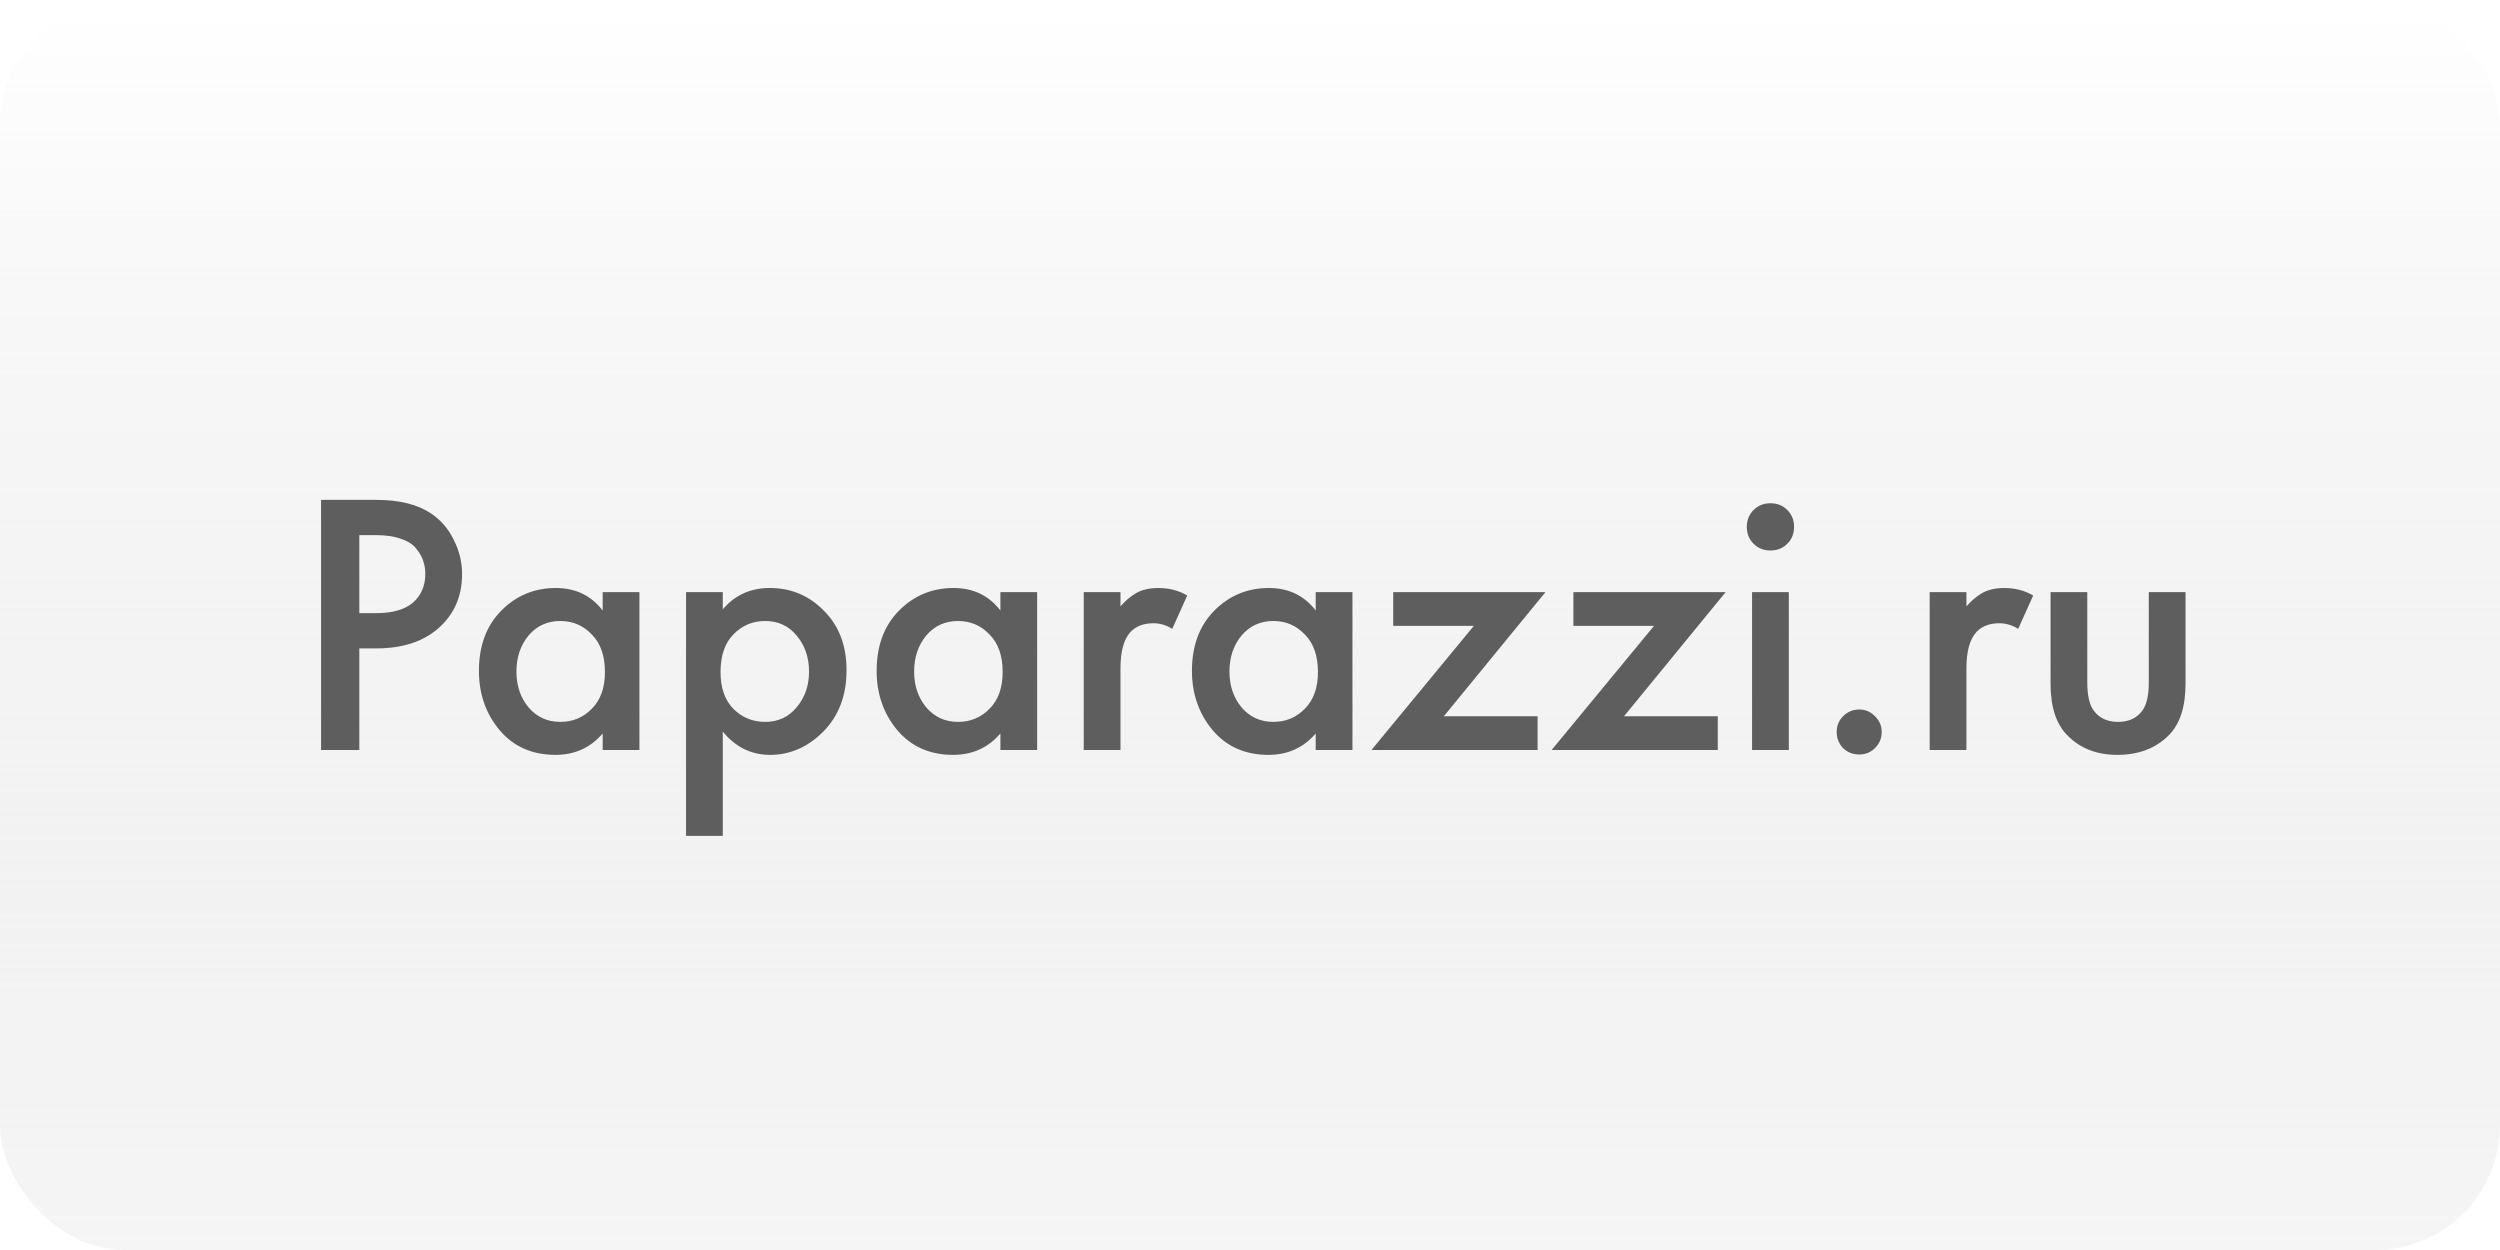
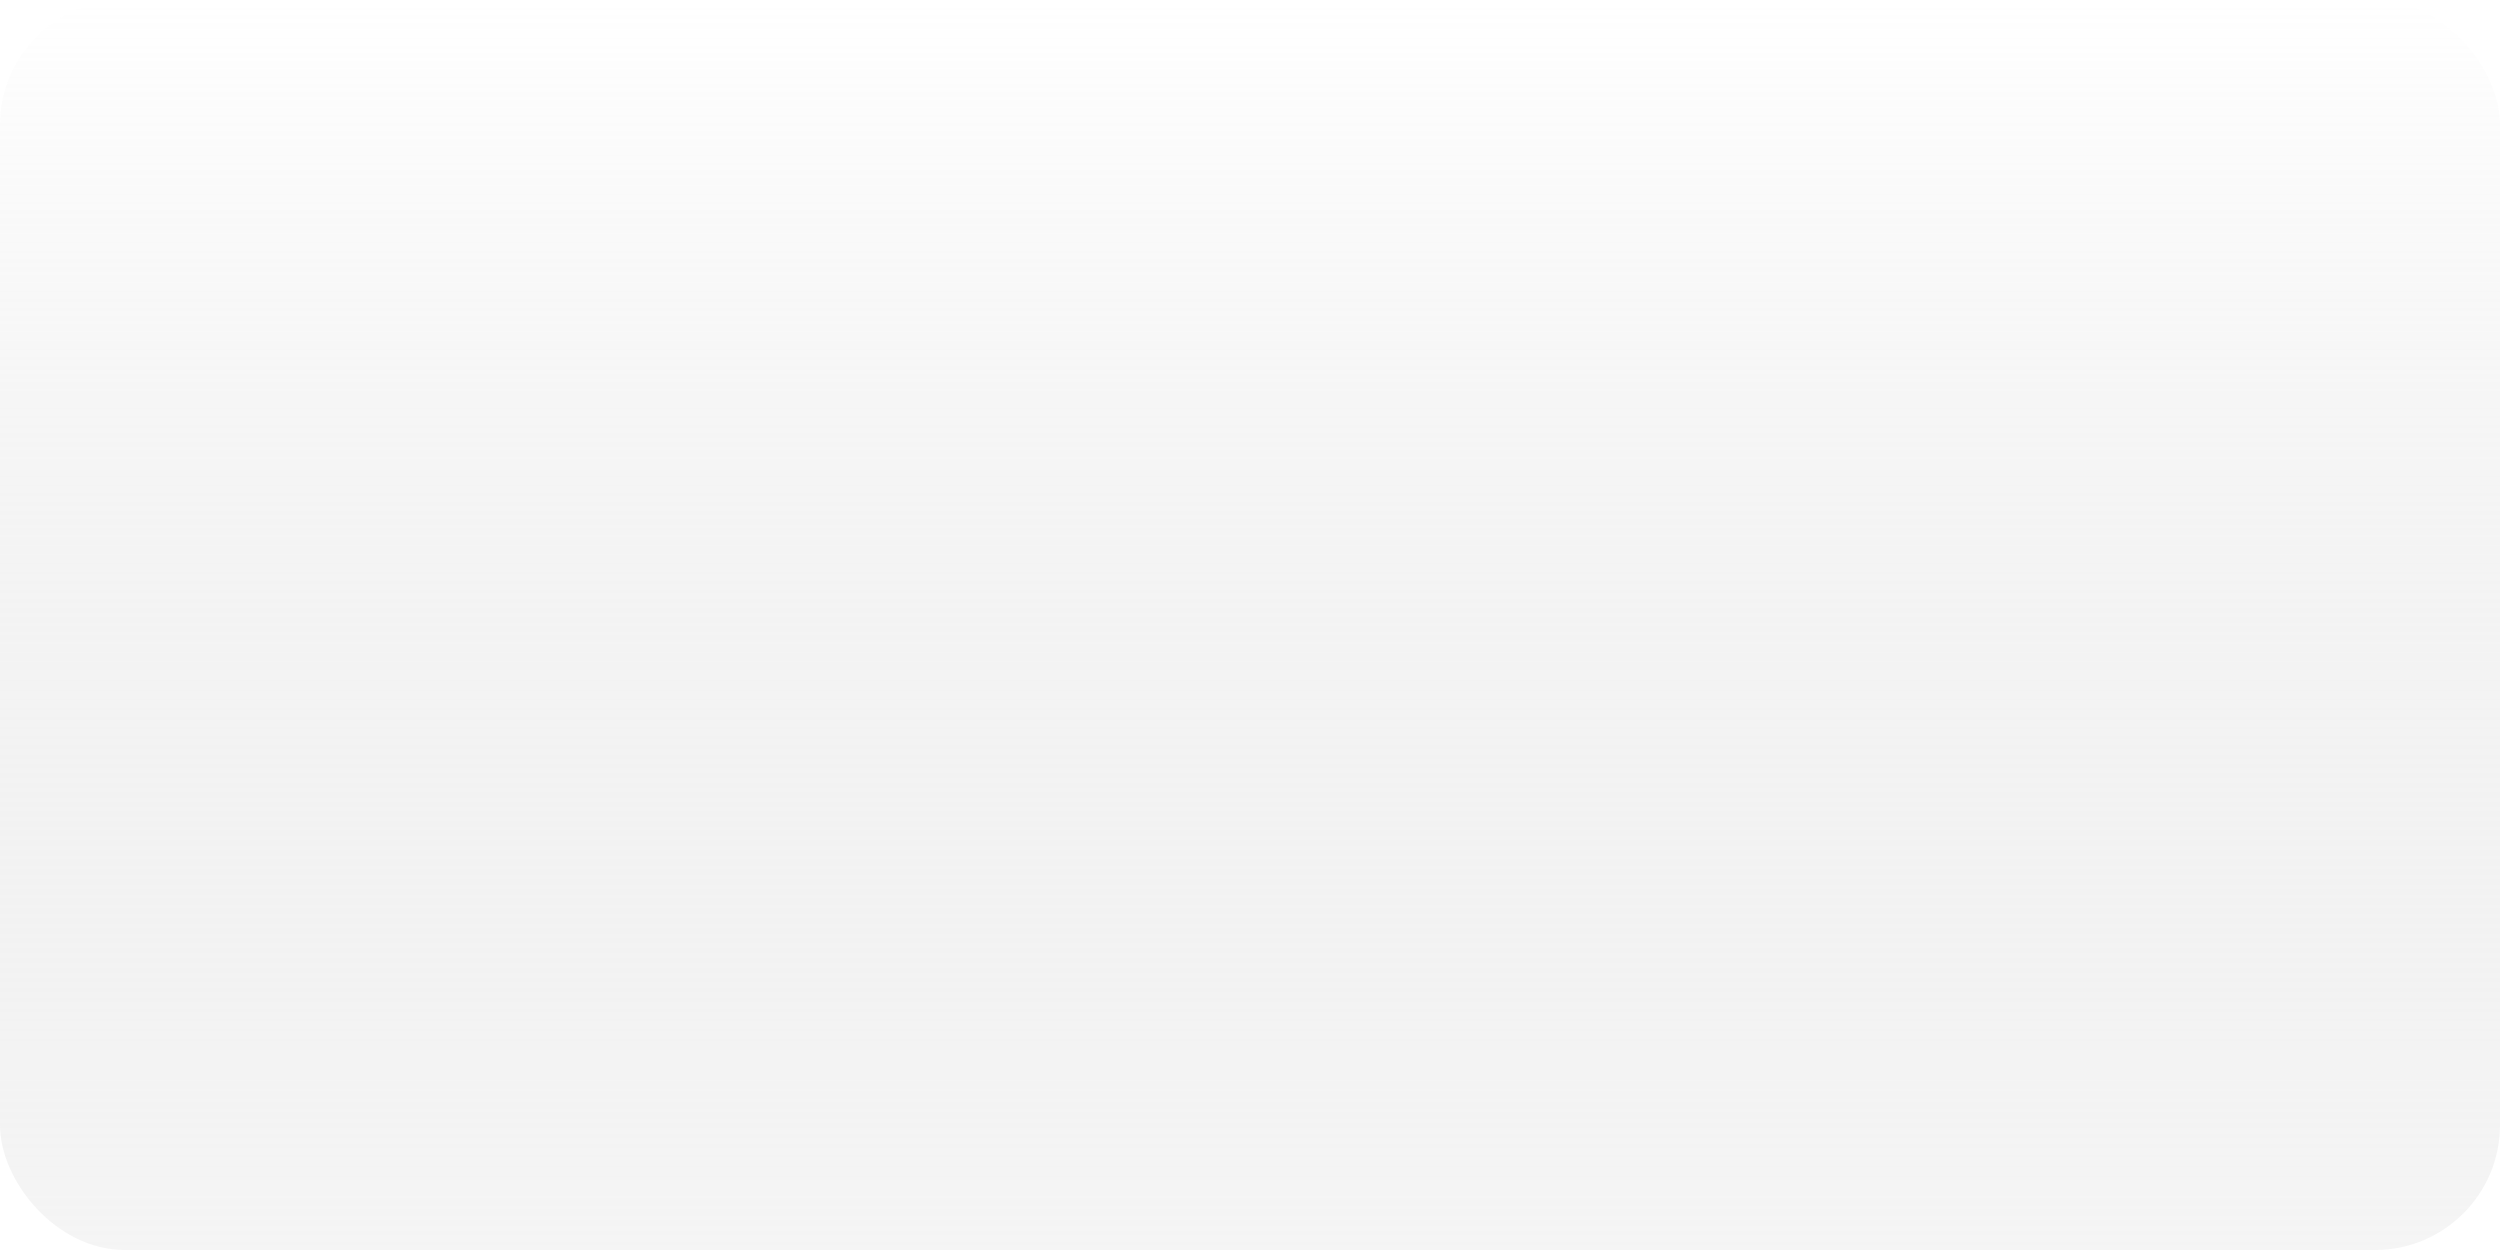
<svg xmlns="http://www.w3.org/2000/svg" width="140" height="70" viewBox="0 0 140 70" fill="none">
  <g filter="url(#filter0_b_365_1178)">
    <rect width="140" height="70" rx="7" fill="url(#paint0_linear_365_1178)" fill-opacity="0.7" />
-     <path d="M17.98 27.993H21.067C22.355 27.993 23.377 28.245 24.133 28.749C24.693 29.127 25.12 29.624 25.414 30.24C25.722 30.842 25.876 31.479 25.876 32.151C25.876 33.411 25.421 34.433 24.511 35.217C23.657 35.945 22.516 36.309 21.088 36.309H20.122V42H17.98V27.993ZM20.122 29.967V34.335H21.088C21.984 34.335 22.663 34.139 23.125 33.747C23.587 33.341 23.818 32.802 23.818 32.13C23.818 31.892 23.783 31.668 23.713 31.458C23.657 31.248 23.538 31.024 23.356 30.786C23.188 30.534 22.908 30.338 22.516 30.198C22.124 30.044 21.641 29.967 21.067 29.967H20.122ZM33.75 34.188V33.159H35.808V42H33.75V41.076C33.064 41.874 32.182 42.273 31.104 42.273C29.802 42.273 28.759 41.811 27.975 40.887C27.205 39.963 26.82 38.857 26.82 37.569C26.82 36.169 27.233 35.049 28.059 34.209C28.899 33.355 29.921 32.928 31.125 32.928C32.231 32.928 33.106 33.348 33.75 34.188ZM31.377 34.776C30.649 34.776 30.054 35.049 29.592 35.595C29.144 36.141 28.92 36.813 28.92 37.611C28.92 38.395 29.144 39.06 29.592 39.606C30.054 40.152 30.649 40.425 31.377 40.425C32.077 40.425 32.665 40.18 33.141 39.69C33.631 39.2 33.876 38.514 33.876 37.632C33.876 36.722 33.631 36.022 33.141 35.532C32.665 35.028 32.077 34.776 31.377 34.776ZM40.476 40.971V46.809H38.418V33.159H40.476V34.125C41.148 33.327 42.023 32.928 43.101 32.928C44.305 32.928 45.32 33.355 46.146 34.209C46.986 35.049 47.406 36.155 47.406 37.527C47.406 38.941 46.972 40.089 46.104 40.971C45.236 41.839 44.242 42.273 43.122 42.273C42.072 42.273 41.19 41.839 40.476 40.971ZM42.849 34.776C42.149 34.776 41.554 35.028 41.064 35.532C40.588 36.022 40.35 36.722 40.35 37.632C40.35 38.514 40.588 39.2 41.064 39.69C41.554 40.18 42.149 40.425 42.849 40.425C43.577 40.425 44.165 40.152 44.613 39.606C45.075 39.06 45.306 38.395 45.306 37.611C45.306 36.813 45.075 36.141 44.613 35.595C44.165 35.049 43.577 34.776 42.849 34.776ZM56.022 34.188V33.159H58.08V42H56.022V41.076C55.336 41.874 54.453 42.273 53.376 42.273C52.074 42.273 51.031 41.811 50.246 40.887C49.477 39.963 49.092 38.857 49.092 37.569C49.092 36.169 49.505 35.049 50.331 34.209C51.17 33.355 52.193 32.928 53.397 32.928C54.502 32.928 55.377 33.348 56.022 34.188ZM53.648 34.776C52.92 34.776 52.325 35.049 51.864 35.595C51.416 36.141 51.191 36.813 51.191 37.611C51.191 38.395 51.416 39.06 51.864 39.606C52.325 40.152 52.92 40.425 53.648 40.425C54.349 40.425 54.937 40.18 55.413 39.69C55.903 39.2 56.148 38.514 56.148 37.632C56.148 36.722 55.903 36.022 55.413 35.532C54.937 35.028 54.349 34.776 53.648 34.776ZM60.689 42V33.159H62.747V33.957C63.013 33.649 63.3 33.404 63.608 33.222C63.944 33.026 64.364 32.928 64.868 32.928C65.47 32.928 66.009 33.068 66.485 33.348L65.645 35.217C65.309 35.007 64.959 34.902 64.595 34.902C64.049 34.902 63.622 35.063 63.314 35.385C62.936 35.791 62.747 36.47 62.747 37.422V42H60.689ZM73.679 34.188V33.159H75.737V42H73.679V41.076C72.993 41.874 72.111 42.273 71.033 42.273C69.731 42.273 68.688 41.811 67.904 40.887C67.134 39.963 66.749 38.857 66.749 37.569C66.749 36.169 67.162 35.049 67.988 34.209C68.828 33.355 69.85 32.928 71.054 32.928C72.16 32.928 73.035 33.348 73.679 34.188ZM71.306 34.776C70.578 34.776 69.983 35.049 69.521 35.595C69.073 36.141 68.849 36.813 68.849 37.611C68.849 38.395 69.073 39.06 69.521 39.606C69.983 40.152 70.578 40.425 71.306 40.425C72.006 40.425 72.594 40.18 73.07 39.69C73.56 39.2 73.805 38.514 73.805 37.632C73.805 36.722 73.56 36.022 73.07 35.532C72.594 35.028 72.006 34.776 71.306 34.776ZM86.546 33.159L80.855 40.11H86.105V42H76.802L82.535 35.049H78.02V33.159H86.546ZM96.636 33.159L90.945 40.11H96.195V42H86.892L92.625 35.049H88.11V33.159H96.636ZM98.116 33.159H100.174V42H98.116V33.159ZM98.2 30.45C97.948 30.198 97.822 29.883 97.822 29.505C97.822 29.127 97.948 28.812 98.2 28.56C98.452 28.308 98.767 28.182 99.145 28.182C99.523 28.182 99.838 28.308 100.09 28.56C100.342 28.812 100.468 29.127 100.468 29.505C100.468 29.883 100.342 30.198 100.09 30.45C99.838 30.702 99.523 30.828 99.145 30.828C98.767 30.828 98.452 30.702 98.2 30.45ZM103.212 41.895C102.974 41.643 102.855 41.342 102.855 40.992C102.855 40.642 102.974 40.348 103.212 40.11C103.464 39.858 103.765 39.732 104.115 39.732C104.465 39.732 104.759 39.858 104.997 40.11C105.249 40.348 105.375 40.642 105.375 40.992C105.375 41.342 105.249 41.643 104.997 41.895C104.759 42.133 104.465 42.252 104.115 42.252C103.765 42.252 103.464 42.133 103.212 41.895ZM108.062 42V33.159H110.12V33.957C110.386 33.649 110.673 33.404 110.981 33.222C111.317 33.026 111.737 32.928 112.241 32.928C112.843 32.928 113.382 33.068 113.858 33.348L113.018 35.217C112.682 35.007 112.332 34.902 111.968 34.902C111.422 34.902 110.995 35.063 110.687 35.385C110.309 35.791 110.12 36.47 110.12 37.422V42H108.062ZM114.83 33.159H116.888V38.22C116.888 38.962 117.014 39.494 117.266 39.816C117.574 40.222 118.022 40.425 118.61 40.425C119.198 40.425 119.646 40.222 119.954 39.816C120.206 39.494 120.332 38.962 120.332 38.22V33.159H122.39V38.283C122.39 39.585 122.075 40.551 121.445 41.181C120.717 41.909 119.758 42.273 118.568 42.273C117.42 42.273 116.489 41.909 115.775 41.181C115.145 40.551 114.83 39.585 114.83 38.283V33.159Z" fill="#5E5E5E" />
  </g>
  <defs>
    <filter id="filter0_b_365_1178" x="-4" y="-4" width="148" height="78" filterUnits="userSpaceOnUse" color-interpolation-filters="sRGB">
      <feFlood flood-opacity="0" result="BackgroundImageFix" />
      <feGaussianBlur in="BackgroundImage" stdDeviation="2" />
      <feComposite in2="SourceAlpha" operator="in" result="effect1_backgroundBlur_365_1178" />
      <feBlend mode="normal" in="SourceGraphic" in2="effect1_backgroundBlur_365_1178" result="shape" />
    </filter>
    <linearGradient id="paint0_linear_365_1178" x1="70" y1="0" x2="70" y2="70" gradientUnits="userSpaceOnUse">
      <stop stop-color="white" />
      <stop offset="1" stop-color="#CBCBCB" stop-opacity="0.28" />
    </linearGradient>
  </defs>
</svg>